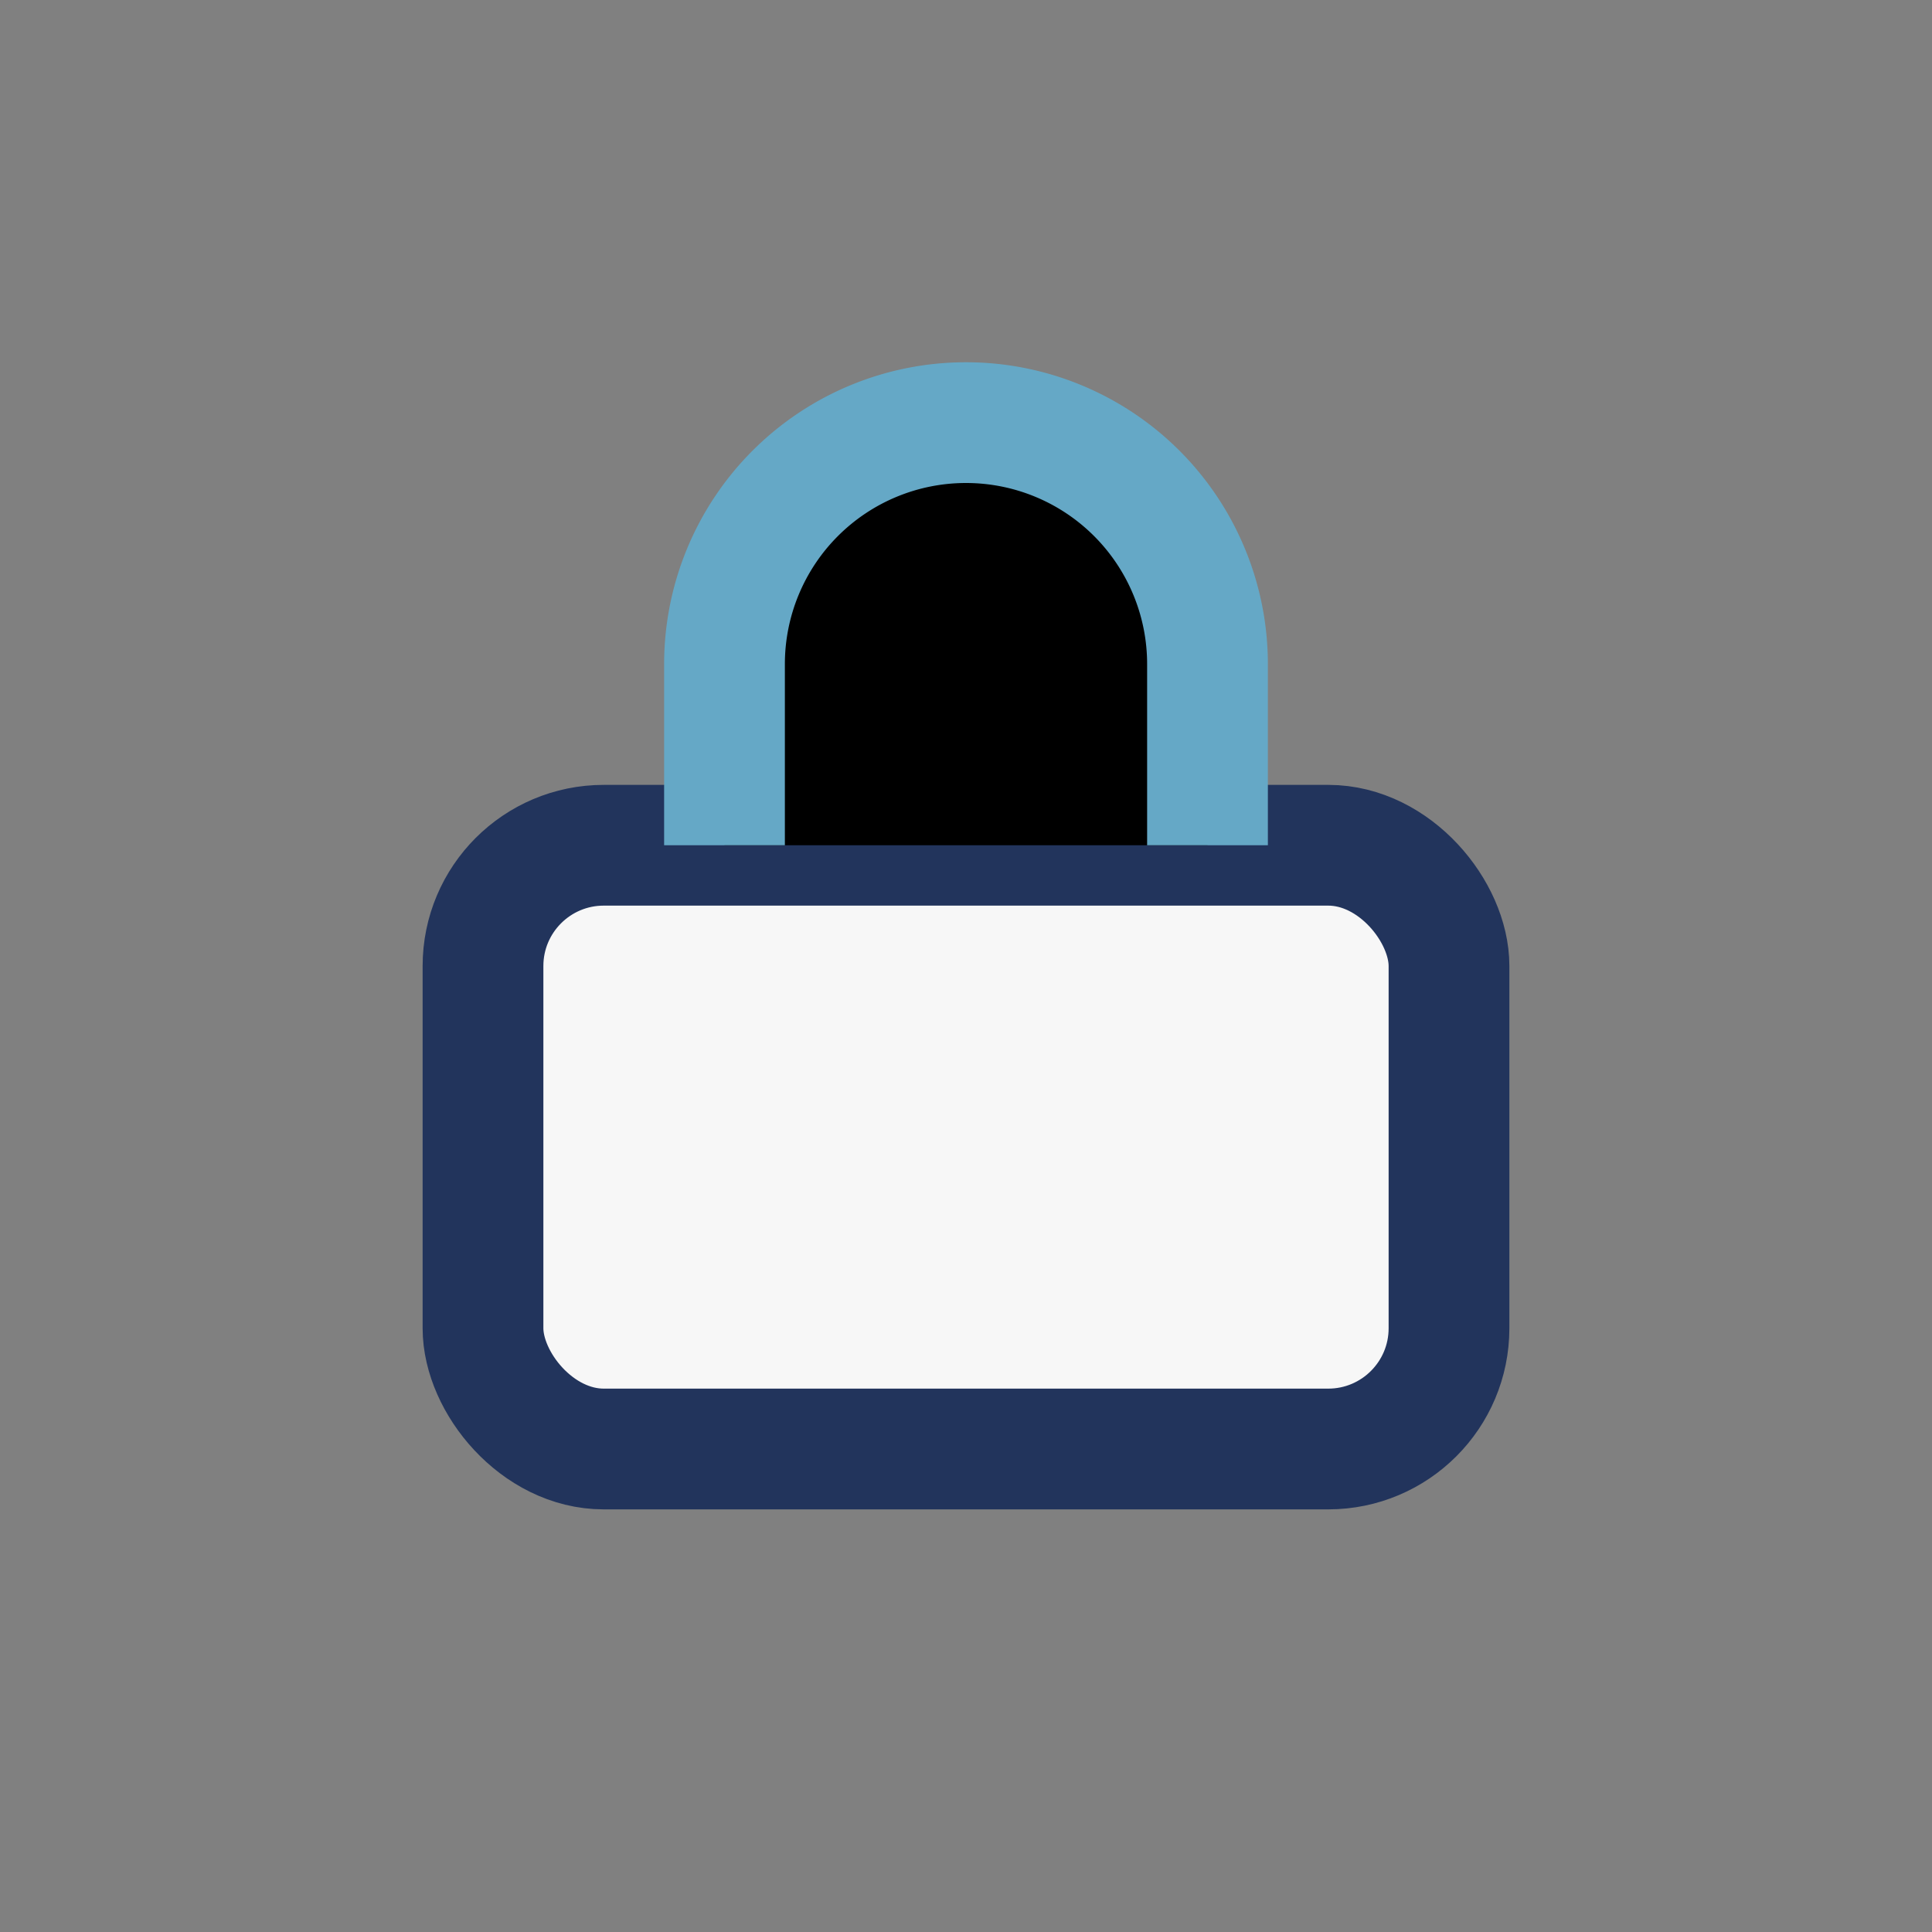
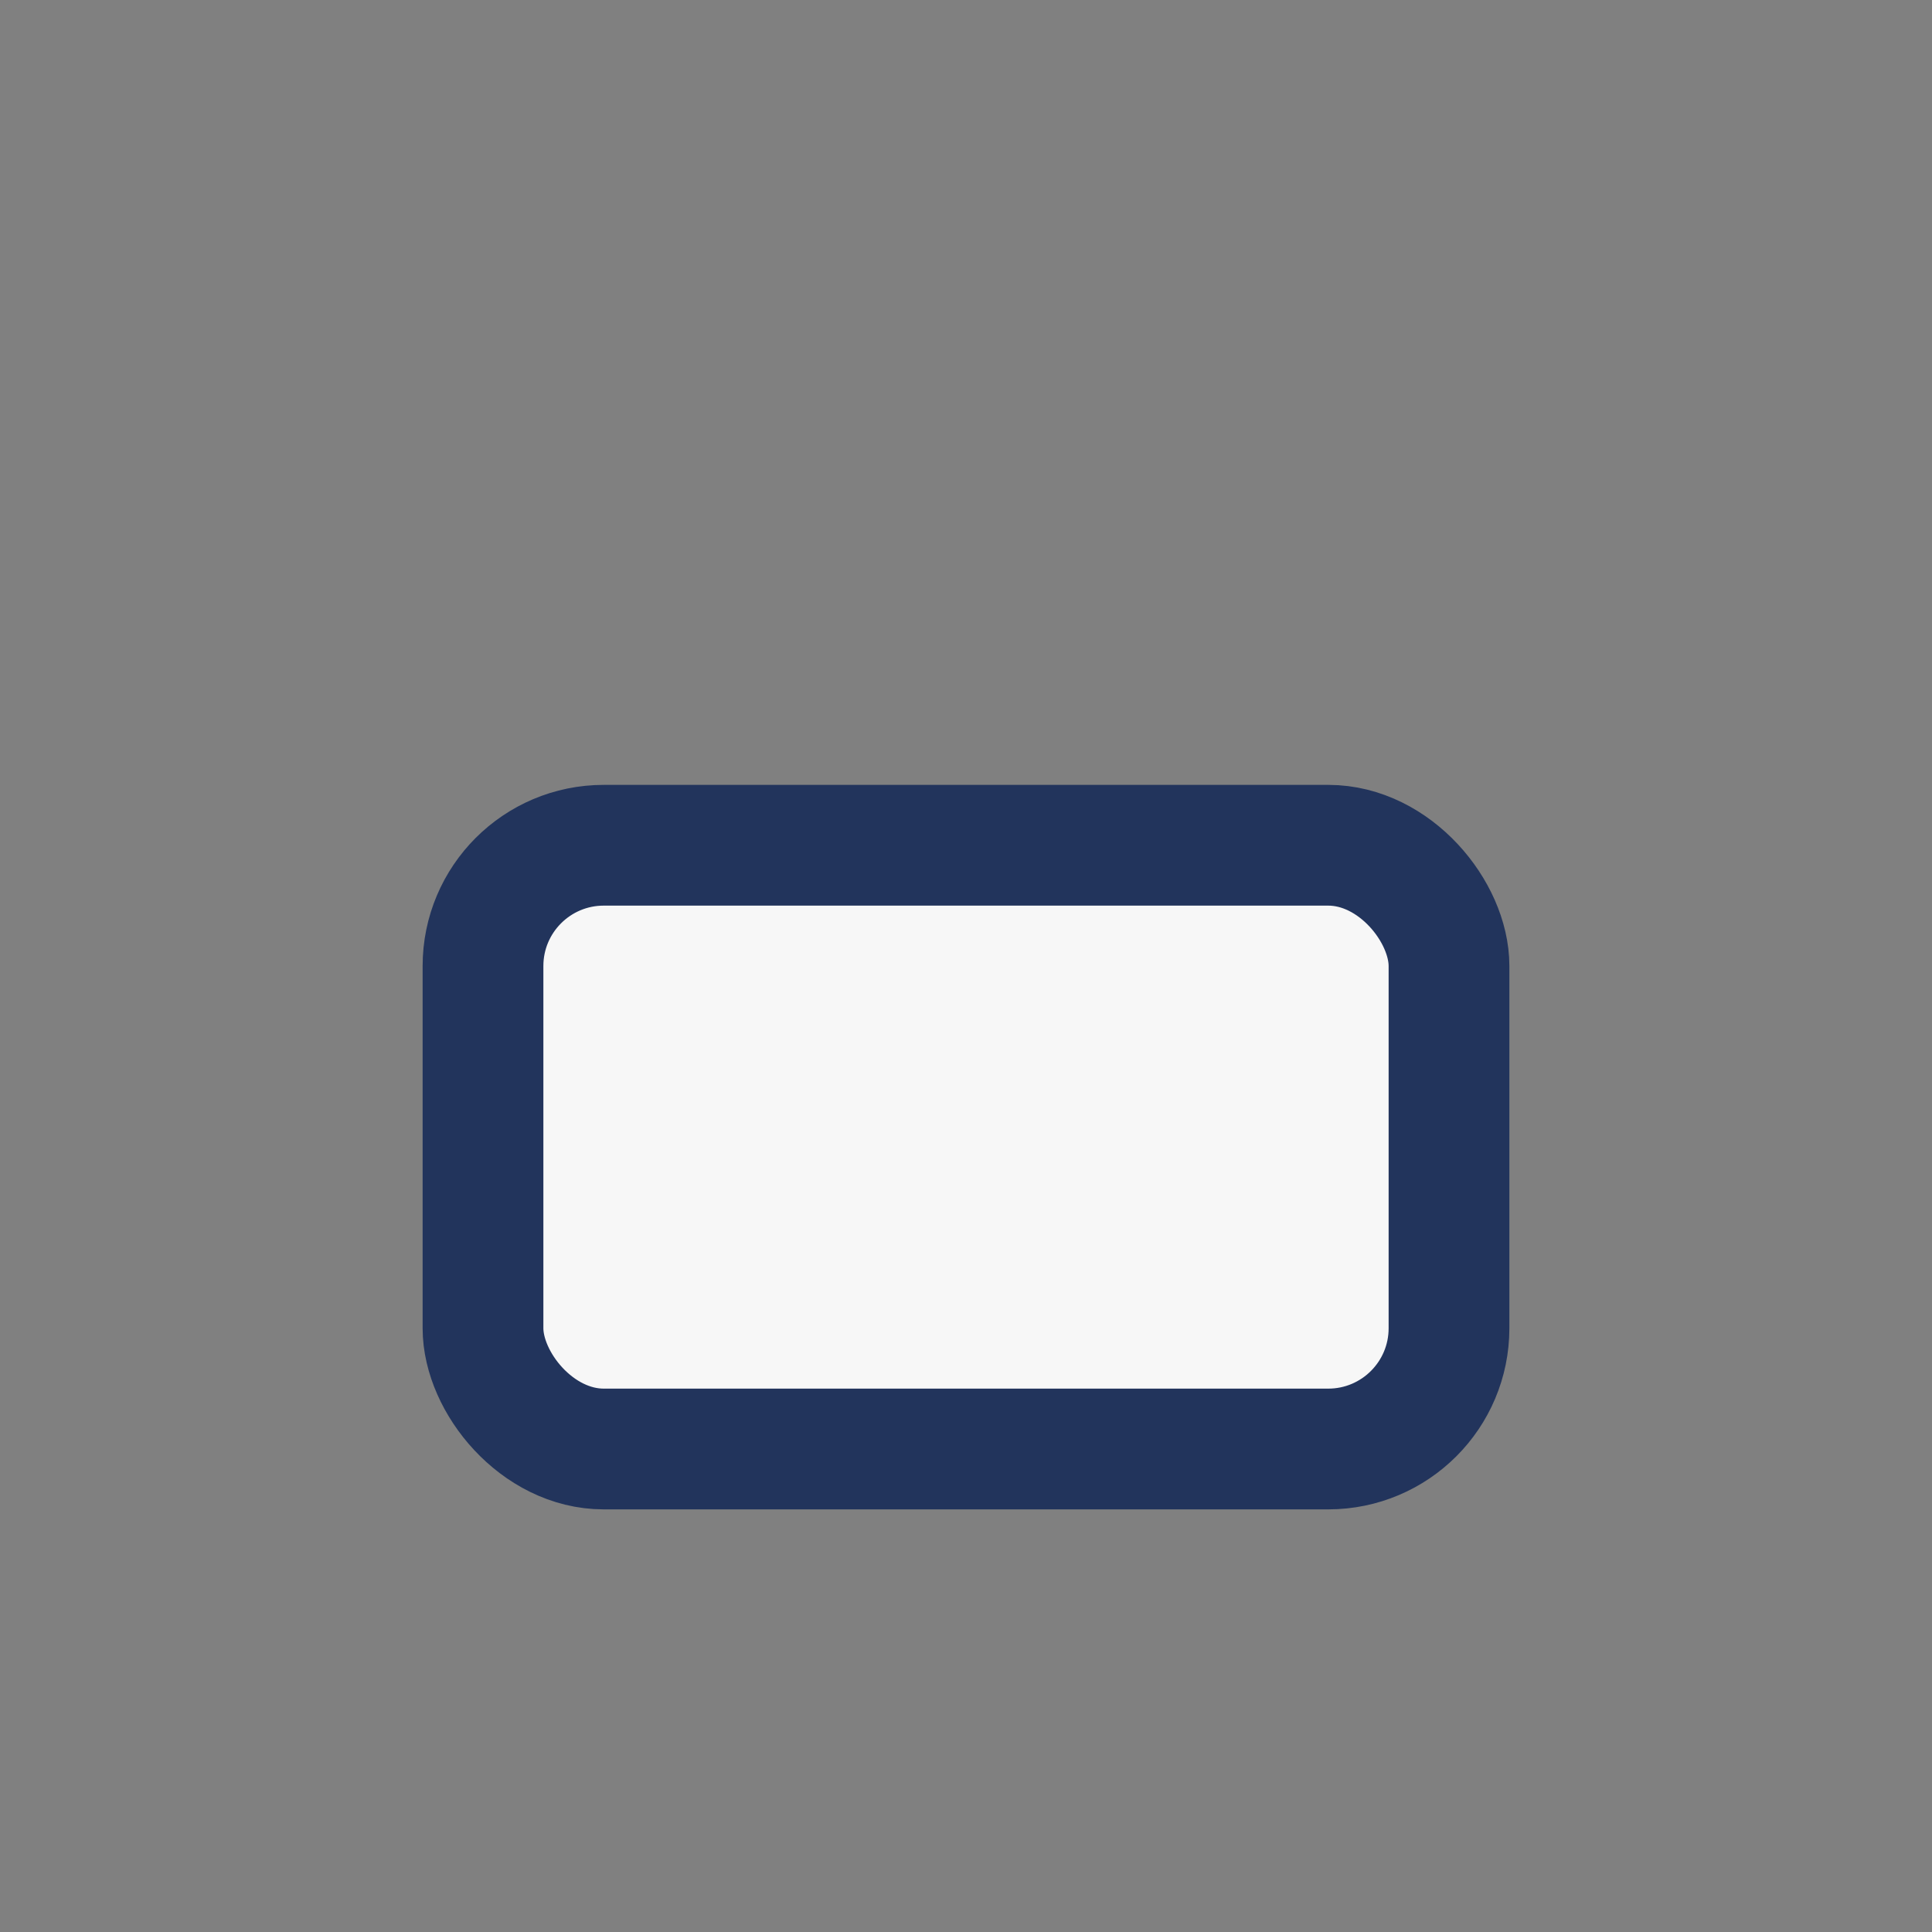
<svg xmlns="http://www.w3.org/2000/svg" width="32" height="32" viewBox="0 0 32 32">
  <rect x="0" y="0" width="32" height="32" fill="#808080" stroke="none" />
  <rect x="8" y="14" width="16" height="10" rx="2" fill="#F7F7F7" stroke="#22345C" stroke-width="2" />
-   <path d="M12 14v-3a4 4 0 018 0v3" stroke="#65A8C6" stroke-width="2" />
</svg>